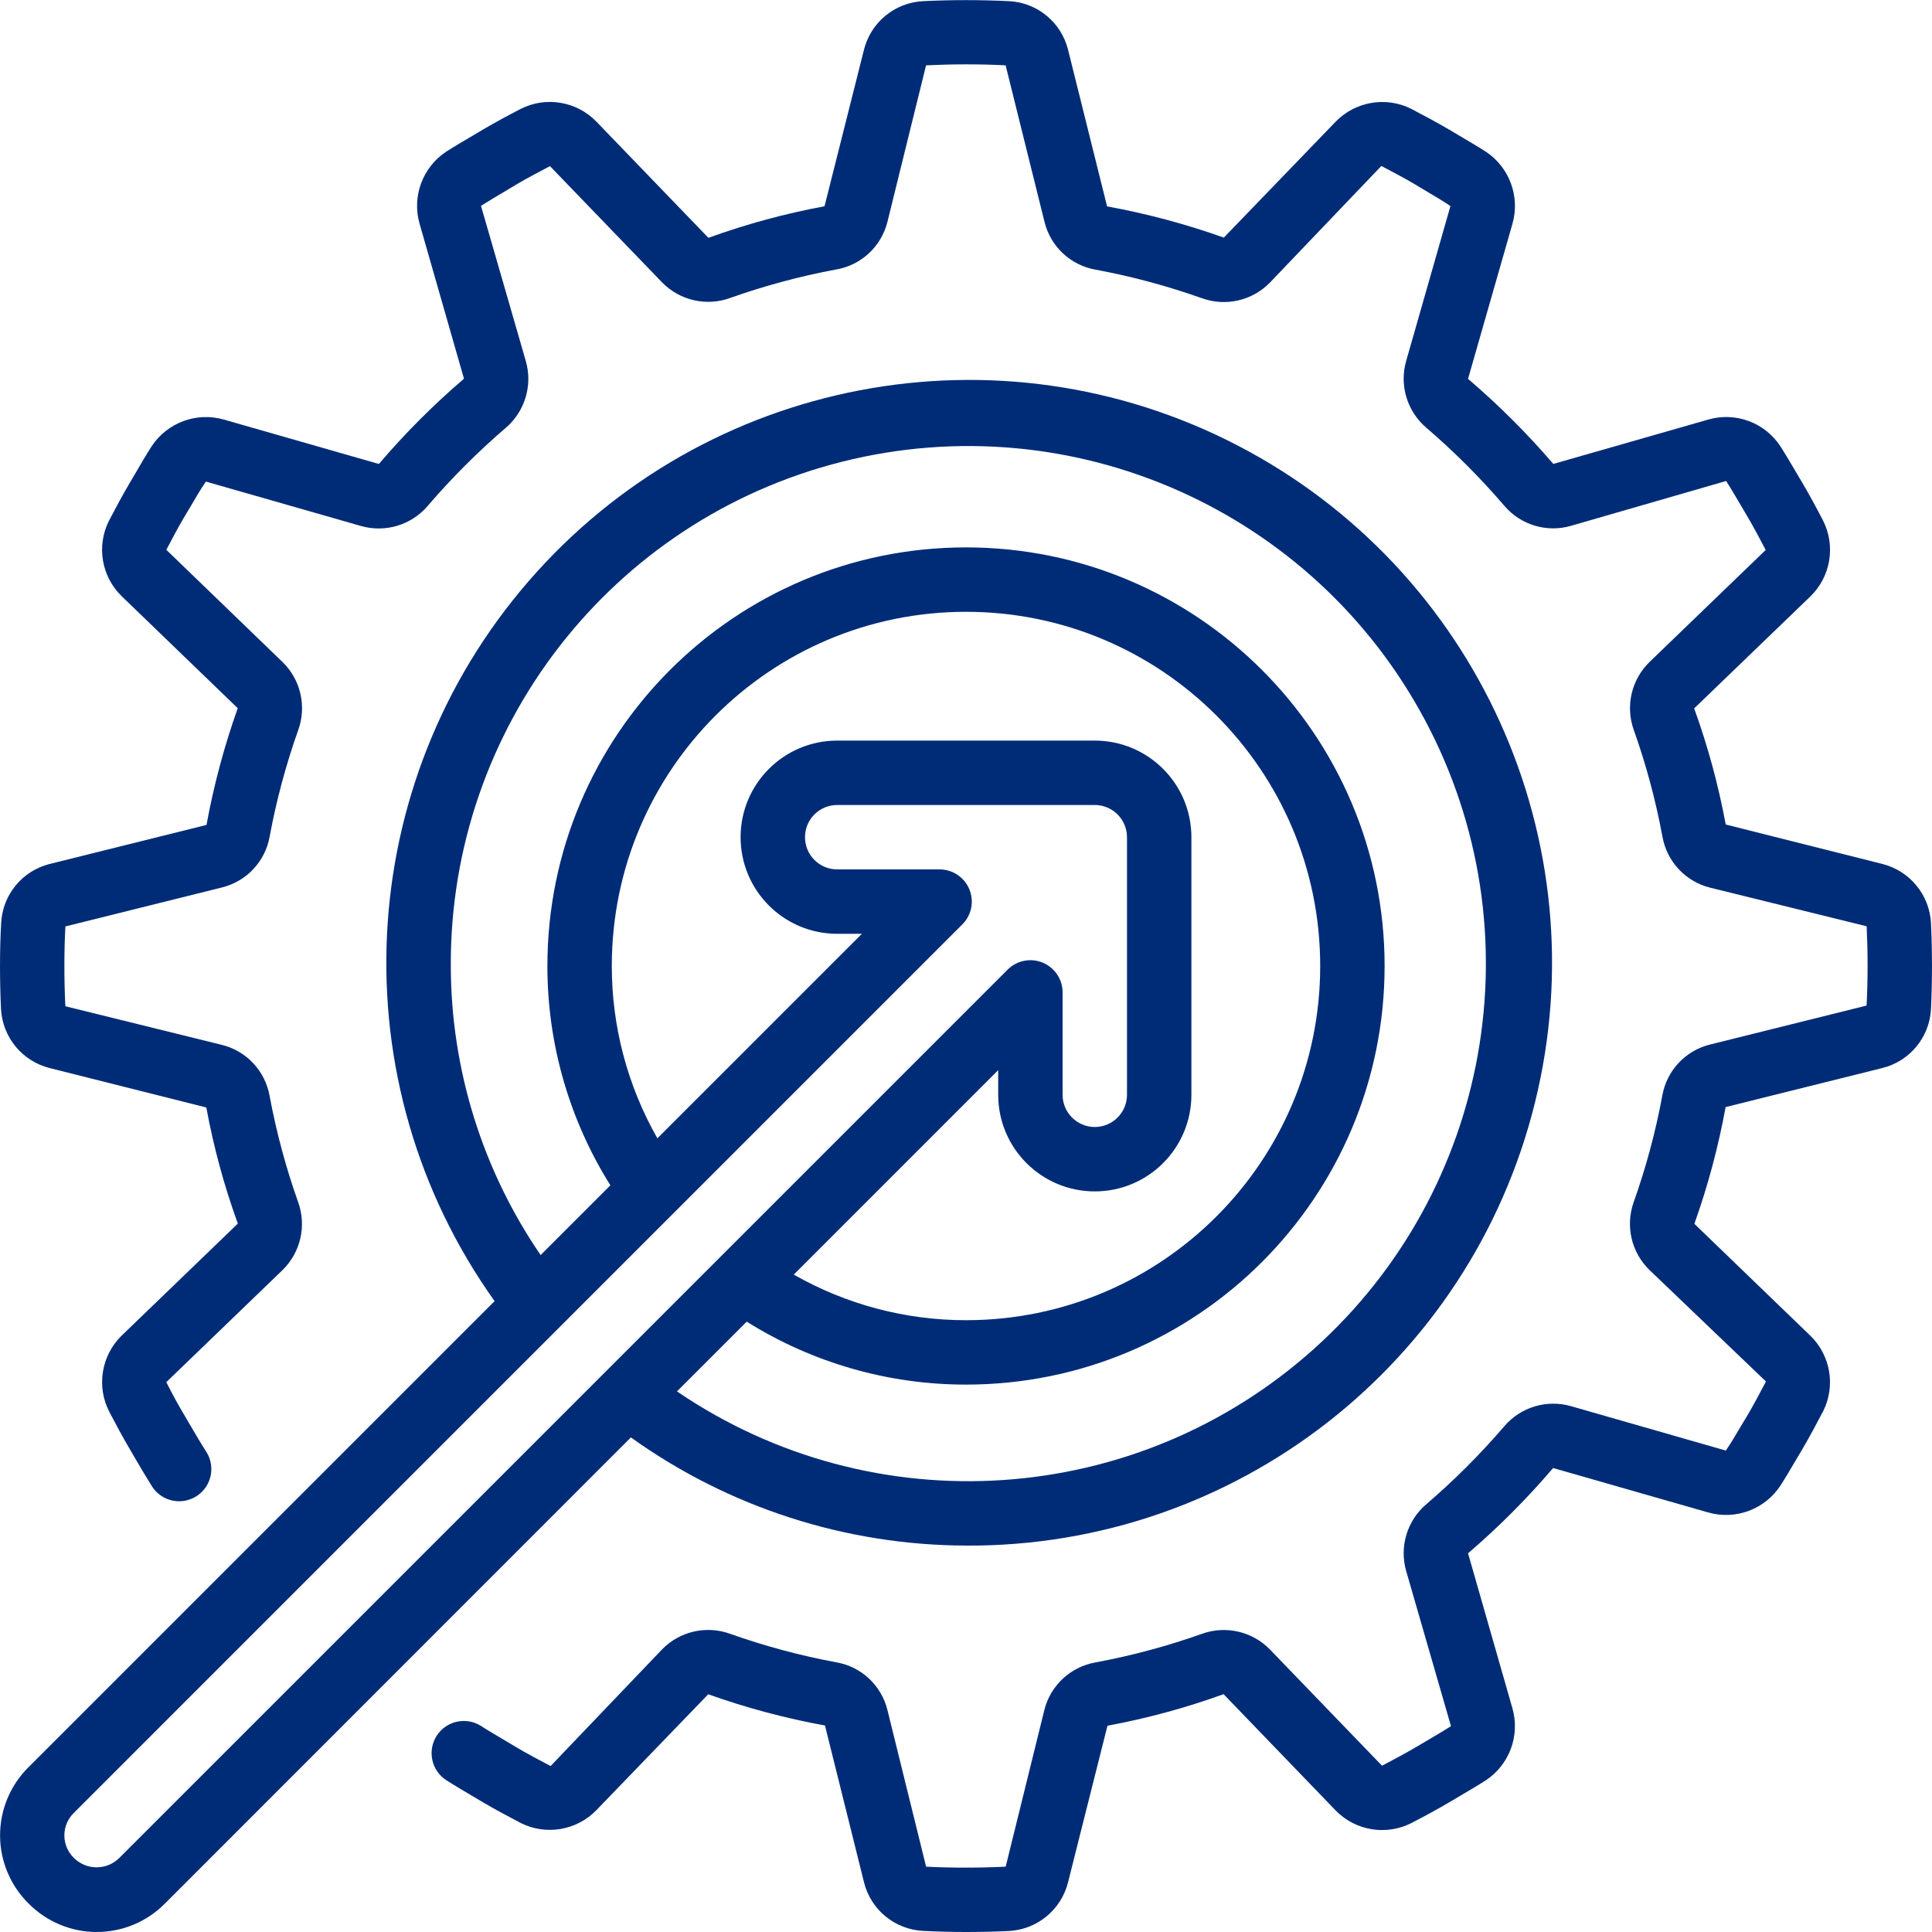
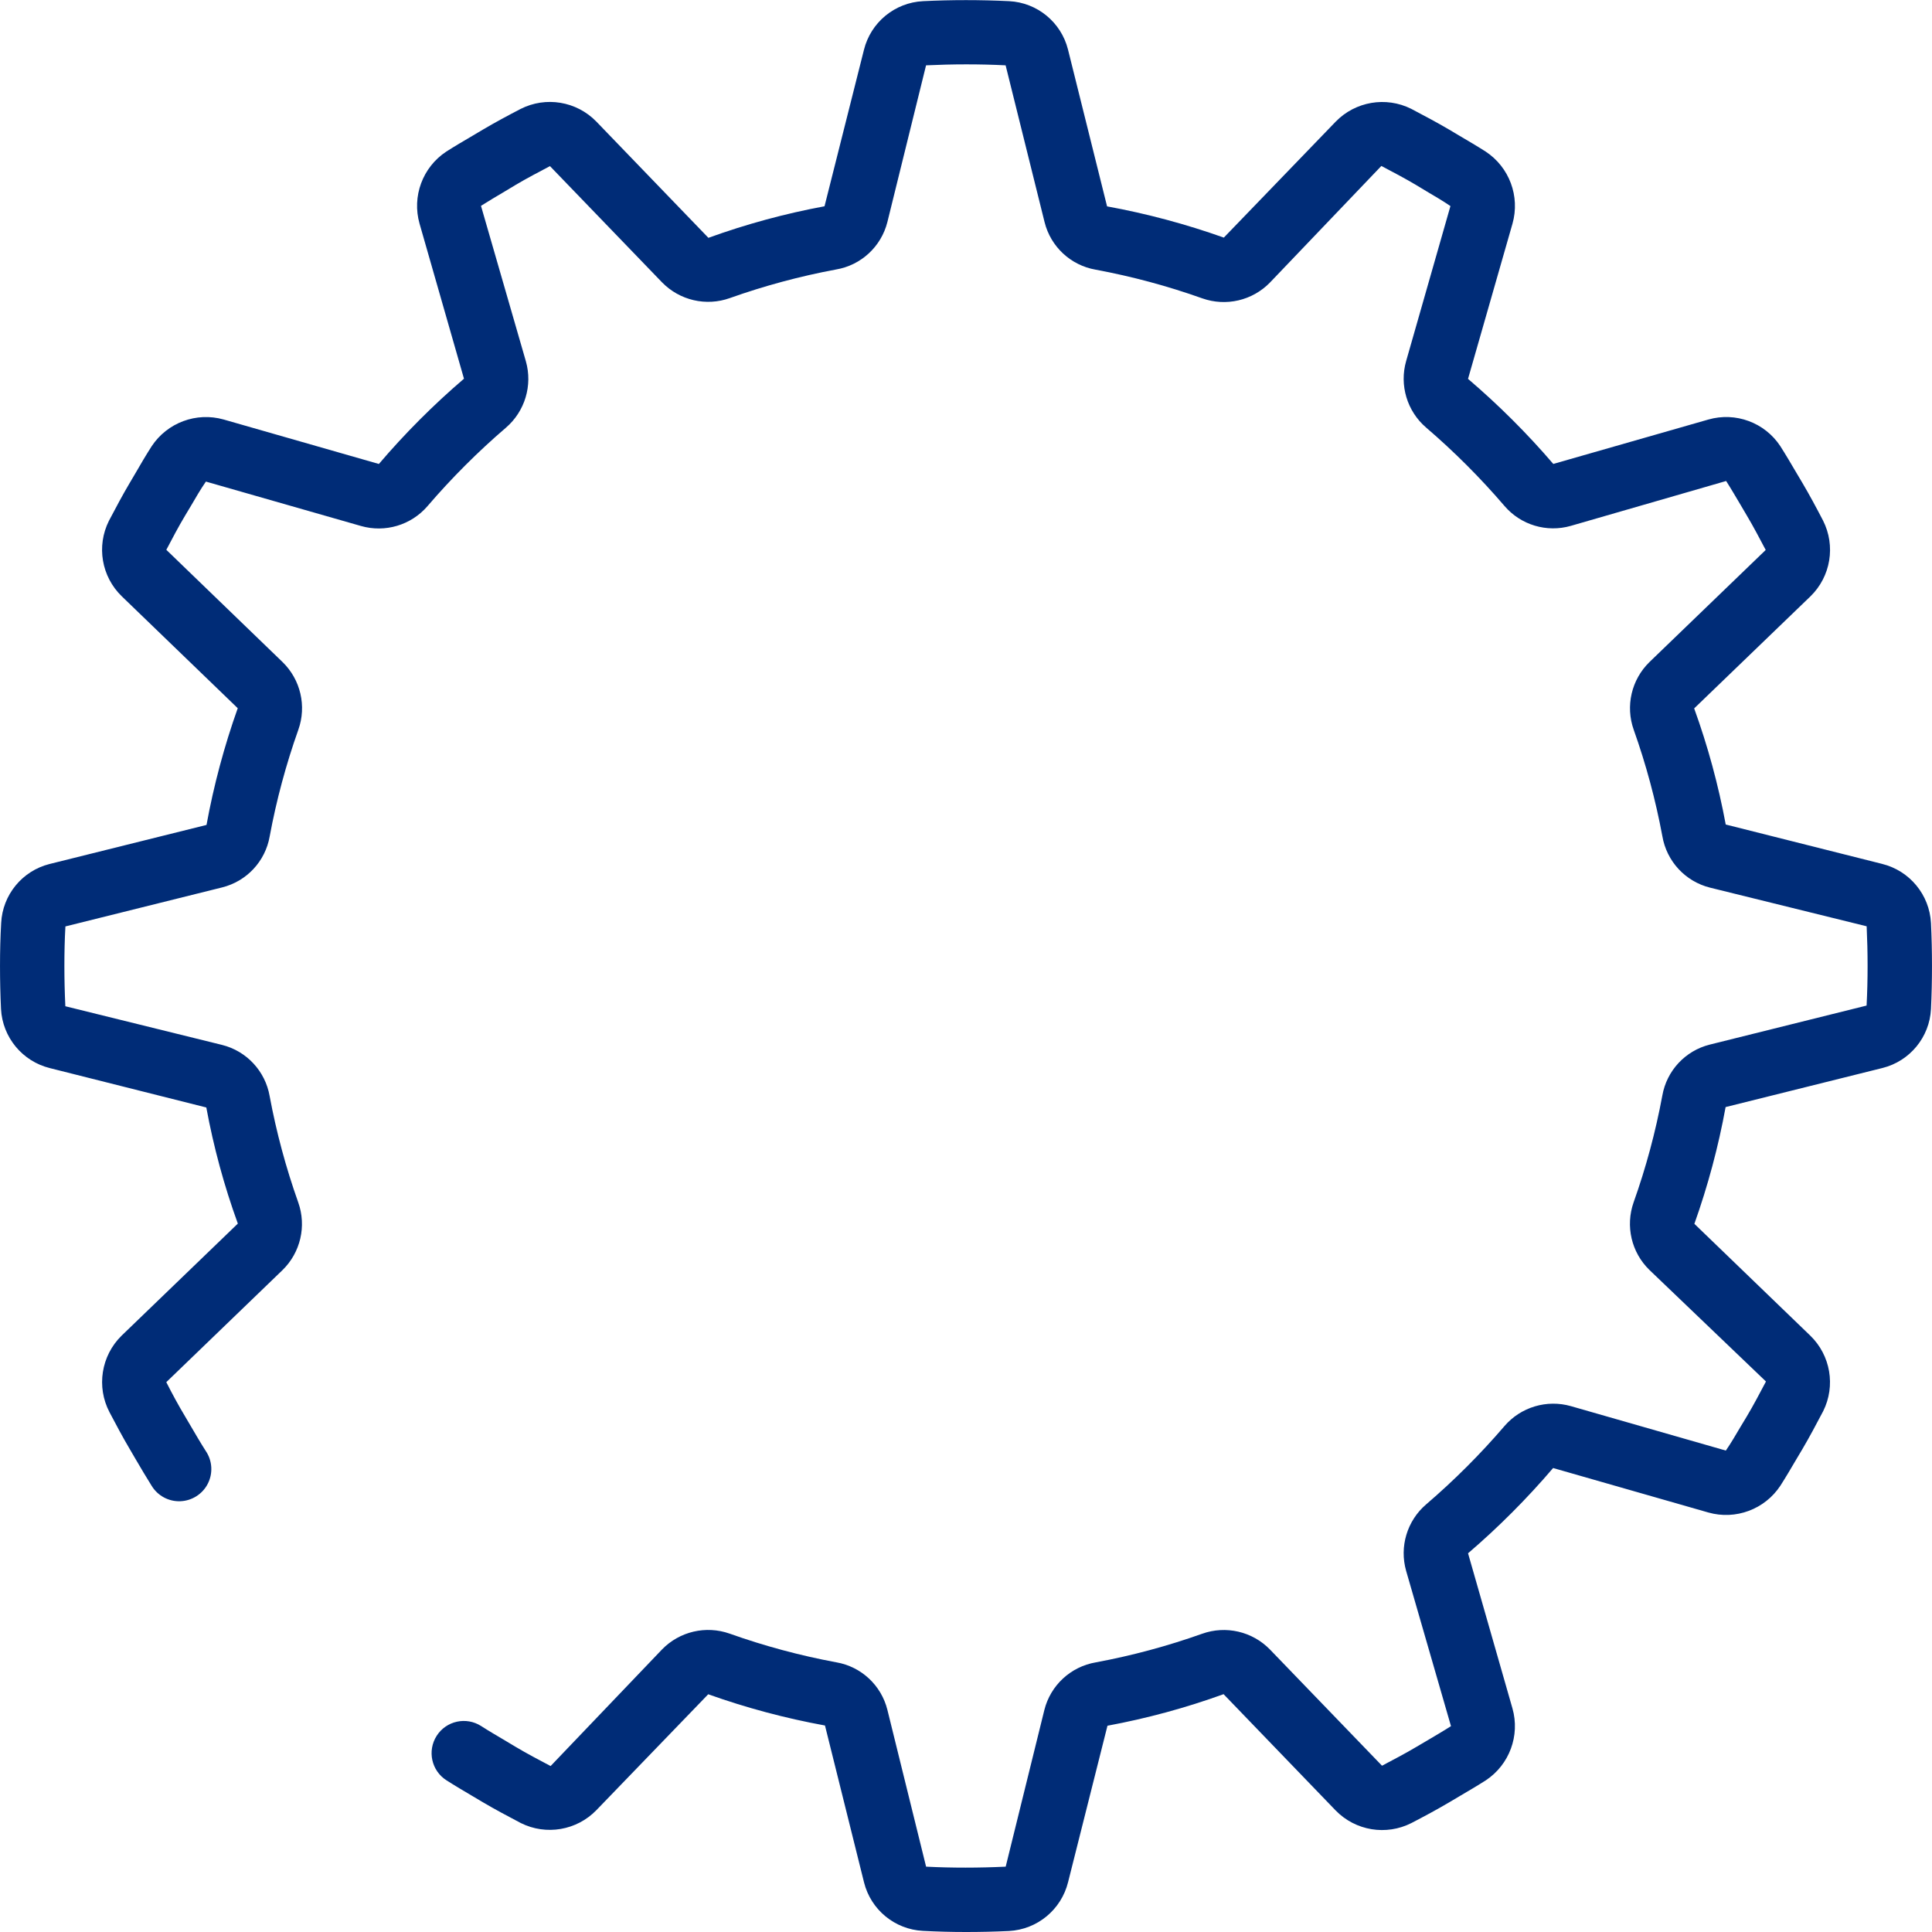
<svg xmlns="http://www.w3.org/2000/svg" version="1.1" width="512" height="512" x="0" y="0" viewBox="0 0 60 60" style="enable-background:new 0 0 512 512" xml:space="preserve" class="">
  <g>
    <g id="041---Improved-Process">
      <path id="Path" d="m58.451 26.829-4.857-1.223c-.228-1.227-.555-2.433-.98-3.606l3.612-3.481c.631-.615.788-1.569.389-2.355-.208-.4-.417-.79-.645-1.176l-.19-.32c-.16-.272-.318-.542-.491-.813-.484-.734-1.389-1.068-2.234-.826l-4.816 1.379c-.813-.948-1.698-1.831-2.648-2.642l1.381-4.821c.239-.848-.098-1.753-.834-2.238-.264-.169-.534-.327-.806-.487l-.321-.191c-.385-.227-.78-.436-1.186-.65-.785-.391-1.734-.229-2.345.4l-3.473 3.6c-1.181-.42-2.393-.745-3.626-.97l-1.214-4.873c-.214-.847-.956-1.456-1.829-1.5-.893-.043-1.787-.043-2.672 0-.879.044-1.625.659-1.836 1.513l-1.224 4.857c-1.227.227-2.433.555-3.606.98l-3.482-3.612c-.615-.631-1.569-.789-2.354-.389-.4.208-.79.417-1.176.645l-.323.192c-.27.158-.539.316-.81.489-.732.485-1.066 1.389-.826 2.234l1.38 4.816c-.949.812-1.833 1.698-2.643 2.648l-4.821-1.381c-.848-.239-1.752.098-2.237.833-.175.274-.339.552-.5.832l-.174.295c-.225.379-.43.766-.651 1.185-.394.786-.232 1.736.4 2.347l3.6 3.474c-.42 1.18-.745 2.393-.97 3.625l-4.877 1.214c-.848.214-1.456.957-1.5 1.83-.026.445-.036.892-.036 1.337s.01.892.031 1.336c.047.879.663 1.624 1.517 1.835l4.859 1.223c.226 1.227.553 2.433.979 3.606l-3.611 3.481c-.634.623-.787 1.588-.375 2.376.205.389.41.776.634 1.154l.175.3c.164.28.328.558.5.832.189.31.53.493.892.479s.689-.223.853-.546c.164-.323.141-.71-.062-1.011-.161-.251-.311-.508-.462-.767l-.18-.306c-.208-.347-.4-.7-.586-1.068l3.61-3.481c.558-.545.749-1.365.488-2.1-.382-1.075-.679-2.178-.888-3.3-.135-.778-.716-1.403-1.482-1.593l-4.863-1.2c-.02-.419-.03-.835-.03-1.25 0-.414.009-.829.032-1.229l4.868-1.212c.762-.19 1.341-.811 1.476-1.585.209-1.126.507-2.233.89-3.312.261-.735.07-1.555-.489-2.1l-3.611-3.487c.188-.358.376-.716.584-1.064l.18-.3c.151-.259.3-.516.465-.755l4.816 1.379c.751.215 1.559-.026 2.068-.619.748-.872 1.562-1.686 2.434-2.434.59-.508.832-1.313.619-2.062l-1.394-4.827c.243-.155.491-.3.74-.448l.332-.2c.356-.212.721-.4 1.07-.586l3.48 3.609c.546.561 1.37.753 2.107.489 1.075-.382 2.178-.679 3.3-.888.777-.132 1.402-.712 1.593-1.477l1.2-4.863c.828-.039 1.669-.041 2.471 0l1.21 4.871c.19.762.811 1.34 1.585 1.475 1.126.209 2.234.507 3.313.891.736.26 1.556.069 2.1-.49l3.461-3.622c.365.193.73.384 1.084.595l.331.2c.25.147.5.293.73.451l-1.375 4.811c-.215.751.027 1.558.619 2.067.872.748 1.686 1.562 2.434 2.435.507.592 1.313.834 2.062.618l4.822-1.393c.156.244.3.493.449.743l.194.33c.212.355.4.72.586 1.069l-3.609 3.48c-.561.546-.753 1.37-.489 2.107.382 1.075.679 2.178.888 3.3.132.781.714 1.409 1.482 1.6l4.863 1.2c.019.408.029.819.029 1.233s-.01.828-.031 1.229l-4.869 1.212c-.762.19-1.34.811-1.475 1.585-.209 1.126-.507 2.234-.891 3.313-.26.736-.069 1.556.49 2.1l3.62 3.465c-.193.365-.384.73-.595 1.084l-.2.331c-.147.25-.293.5-.451.73l-4.809-1.379c-.751-.215-1.558.027-2.067.619-.748.872-1.562 1.686-2.435 2.434-.59.508-.831 1.313-.618 2.062l1.393 4.822c-.244.156-.493.3-.743.449l-.33.194c-.355.212-.72.4-1.069.586l-3.48-3.609c-.546-.561-1.37-.753-2.107-.489-1.075.382-2.178.679-3.3.888-.781.132-1.409.714-1.6 1.482l-1.2 4.863c-.828.039-1.668.041-2.472 0l-1.202-4.871c-.19-.762-.811-1.341-1.585-1.475-1.126-.209-2.234-.507-3.313-.891-.736-.26-1.556-.069-2.1.49l-3.461 3.622c-.365-.193-.73-.384-1.084-.595l-.334-.2c-.249-.148-.5-.293-.74-.448-.466-.297-1.084-.161-1.381.305s-.161 1.084.305 1.381c.264.169.533.327.8.485l.325.193c.384.227.779.436 1.185.65.785.391 1.734.229 2.345-.4l3.474-3.6c1.18.421 2.393.745 3.626.97l1.213 4.873c.212.849.955 1.46 1.829 1.505.445.023.891.035 1.337.035s.892-.01 1.334-.031c.88-.046 1.626-.663 1.837-1.518l1.223-4.857c1.227-.228 2.433-.555 3.606-.98l3.481 3.612c.615.631 1.569.789 2.355.389.4-.208.79-.417 1.176-.645l.32-.19c.272-.16.542-.318.813-.491.732-.486 1.066-1.389.826-2.234l-1.379-4.816c.948-.813 1.831-1.698 2.642-2.648l4.821 1.381c.848.24 1.754-.098 2.238-.834.169-.264.327-.534.487-.806l.191-.321c.227-.385.436-.78.65-1.186.392-.785.23-1.734-.4-2.345l-3.6-3.473c.42-1.181.745-2.393.97-3.626l4.873-1.214c.849-.213 1.46-.955 1.505-1.829.021-.445.031-.893.031-1.338s-.01-.893-.031-1.334c-.046-.88-.663-1.626-1.518-1.837z" fill="#002c77" data-original="#000000" class="" />
-       <path id="Shape" d="m30 48c8.363.045 15.667-5.645 17.671-13.764s-1.817-16.554-9.241-20.404c-7.424-3.85-16.519-2.113-22.001 4.203s-5.924 15.564-1.069 22.373l-14.471 14.471c-.568.559-.887 1.323-.887 2.119s.32 1.56.887 2.119c.559.565 1.321.883 2.116.883s1.557-.318 2.116-.883l14.472-14.477c3.035 2.175 6.672 3.349 10.406 3.359zm-16-18c-.033-7.393 4.98-13.855 12.149-15.66 7.169-1.805 14.645 1.514 18.115 8.041s2.041 14.581-3.464 19.515c-5.505 4.934-13.666 5.477-19.776 1.315l2.166-2.166c2.041 1.279 4.401 1.957 6.81 1.955 7.18 0 13-5.82 13-13s-5.82-13-13-13-13 5.82-13 13c-.002 2.409.676 4.77 1.956 6.811l-2.166 2.166c-1.811-2.644-2.784-5.772-2.79-8.977zm20 7c1.657 0 3-1.343 3-3v-8c0-1.657-1.343-3-3-3h-8c-1.657 0-3 1.343-3 3 0 1.657 1.343 3 3 3h.767l-6.351 6.351c-.929-1.63-1.417-3.475-1.416-5.351 0-6.075 4.925-11 11-11 6.075 0 11 4.925 11 11 0 6.075-4.925 11-11 11-1.876.001-3.719-.487-5.349-1.416l6.349-6.35-0.0.766c0 1.657 1.343 3 3 3zm-30.295 20.7c-.39.388-1.02.388-1.41 0-.189-.184-.296-.436-.296-.7s.107-.516.296-.7l27.589-27.59c.288-.285.375-.716.221-1.09-.154-.375-.519-.619-.924-.62h-3.181c-.552 0-1-.448-1-1s.448-1 1-1h8c.552 0 1 .448 1 1v8c0 .552-.448 1-1 1s-1-.448-1-1v-3.18c-0-.404-.244-.769-.617-.924-.374-.155-.804-.069-1.09.217z" fill="#002c77" data-original="#000000" class="" />
    </g>
  </g>
</svg>